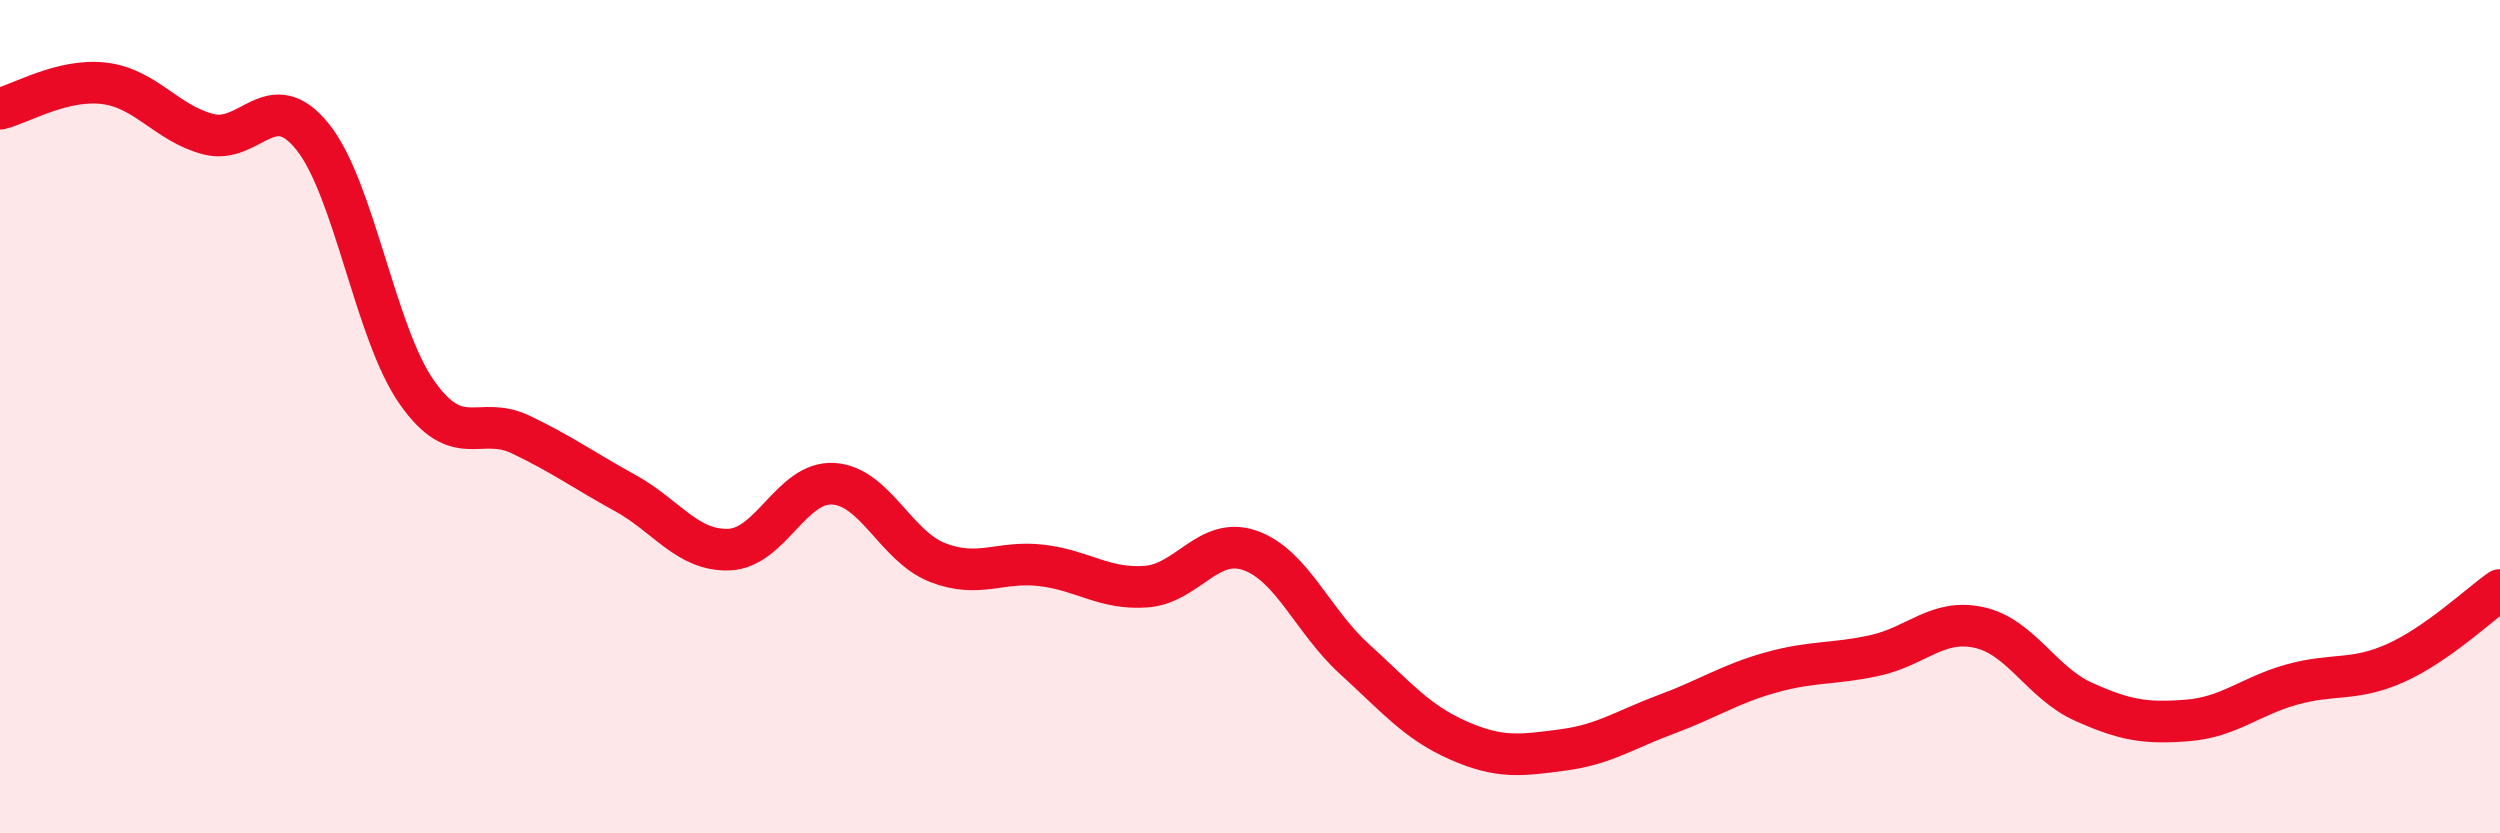
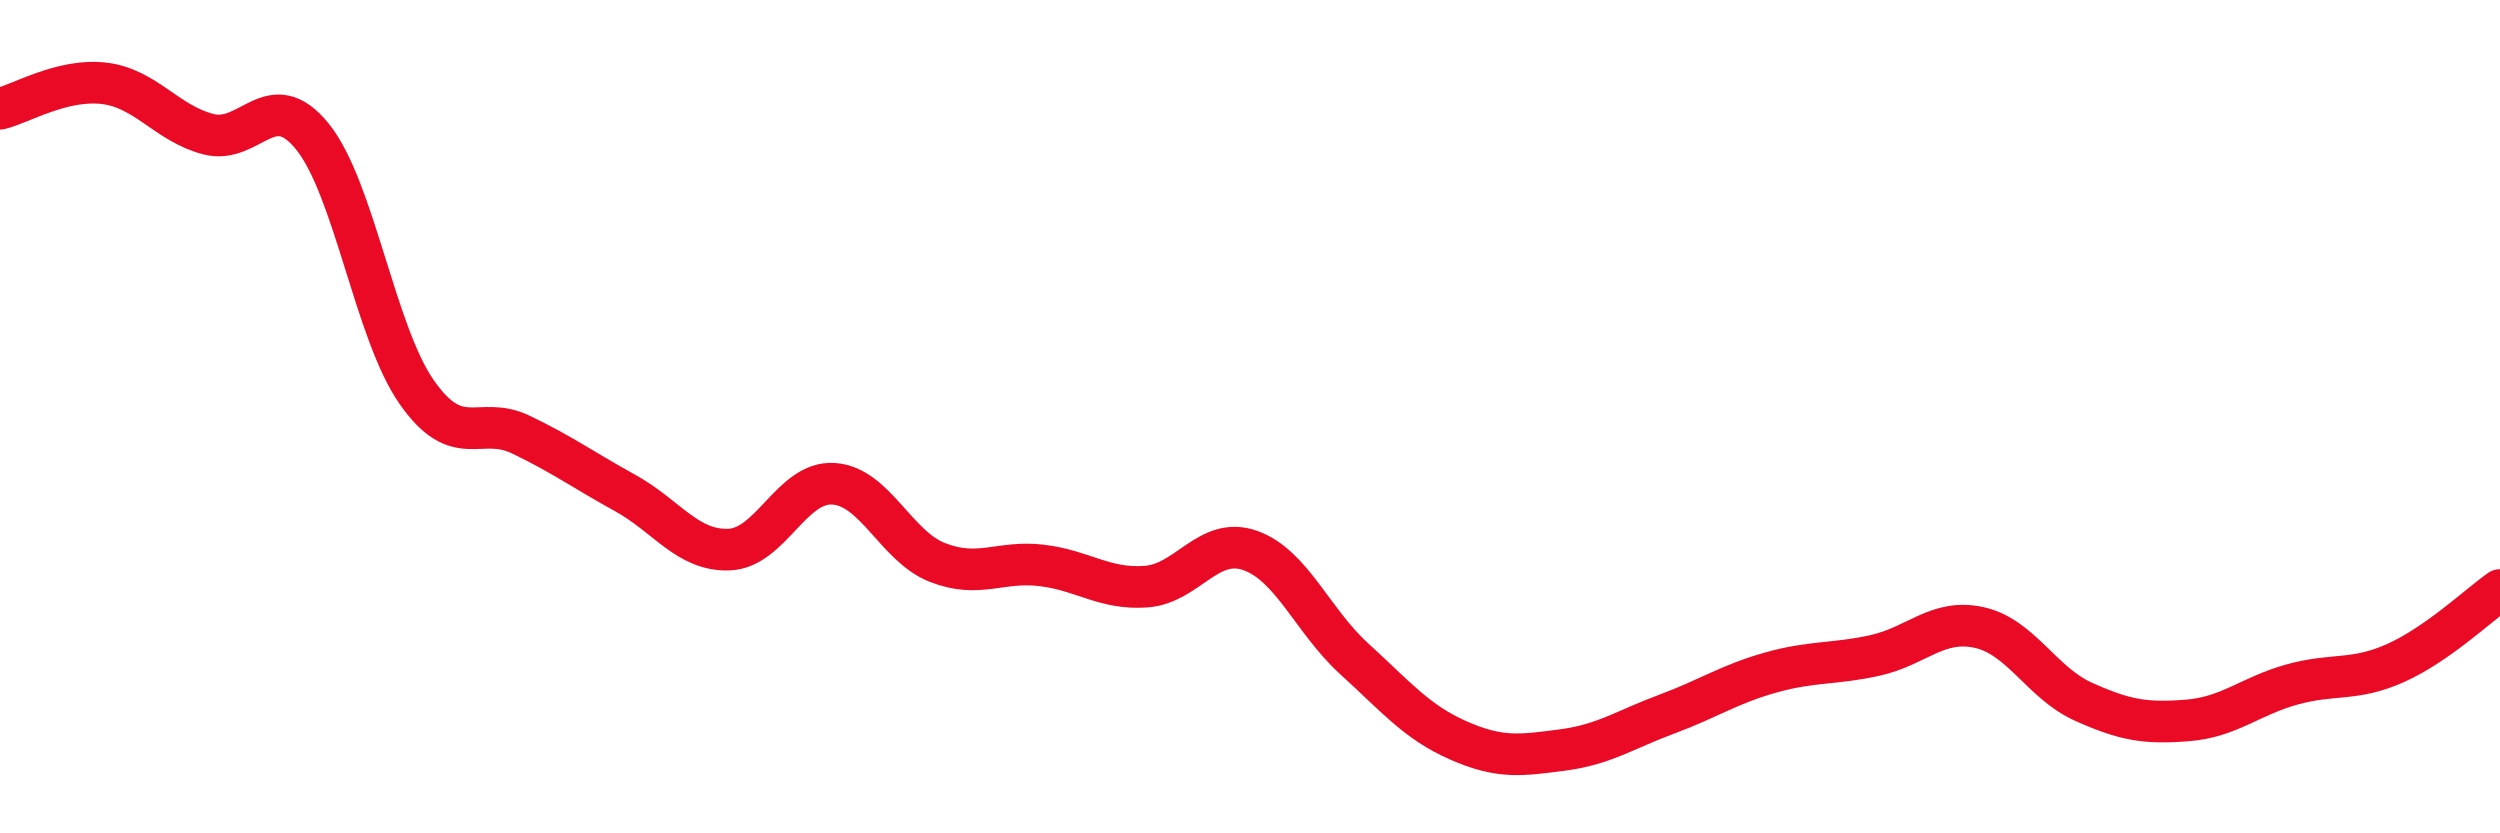
<svg xmlns="http://www.w3.org/2000/svg" width="60" height="20" viewBox="0 0 60 20">
-   <path d="M 0,2.61 C 0.5,2.49 1.5,1.88 2.5,2 C 3.5,2.12 4,2.96 5,3.22 C 6,3.48 6.5,2.04 7.5,3.28 C 8.5,4.52 9,7.98 10,9.41 C 11,10.84 11.5,9.95 12.5,10.43 C 13.5,10.91 14,11.28 15,11.83 C 16,12.38 16.5,13.23 17.5,13.19 C 18.5,13.15 19,11.55 20,11.61 C 21,11.67 21.5,13.11 22.5,13.5 C 23.5,13.89 24,13.45 25,13.57 C 26,13.69 26.5,14.15 27.5,14.08 C 28.5,14.01 29,12.86 30,13.21 C 31,13.56 31.5,14.9 32.5,15.81 C 33.5,16.72 34,17.33 35,17.77 C 36,18.21 36.5,18.13 37.5,18 C 38.5,17.87 39,17.51 40,17.14 C 41,16.77 41.5,16.42 42.5,16.14 C 43.5,15.86 44,15.95 45,15.73 C 46,15.51 46.5,14.84 47.5,15.06 C 48.5,15.28 49,16.39 50,16.84 C 51,17.29 51.5,17.37 52.5,17.29 C 53.5,17.21 54,16.71 55,16.43 C 56,16.15 56.5,16.36 57.5,15.91 C 58.5,15.46 59.5,14.51 60,14.16L60 20L0 20Z" fill="#EB0A25" opacity="0.1" stroke-linecap="round" stroke-linejoin="round" />
  <path d="M 0,2.61 C 0.5,2.49 1.5,1.88 2.5,2 C 3.5,2.12 4,2.96 5,3.22 C 6,3.48 6.5,2.04 7.5,3.28 C 8.5,4.52 9,7.98 10,9.41 C 11,10.84 11.5,9.95 12.5,10.43 C 13.5,10.91 14,11.28 15,11.83 C 16,12.38 16.5,13.23 17.5,13.19 C 18.5,13.15 19,11.55 20,11.61 C 21,11.67 21.5,13.11 22.5,13.5 C 23.5,13.89 24,13.45 25,13.57 C 26,13.69 26.5,14.15 27.5,14.08 C 28.5,14.01 29,12.86 30,13.21 C 31,13.56 31.5,14.9 32.5,15.81 C 33.5,16.72 34,17.33 35,17.77 C 36,18.21 36.5,18.13 37.5,18 C 38.5,17.87 39,17.51 40,17.14 C 41,16.77 41.5,16.42 42.5,16.14 C 43.5,15.86 44,15.95 45,15.73 C 46,15.51 46.5,14.84 47.5,15.06 C 48.5,15.28 49,16.39 50,16.84 C 51,17.29 51.5,17.37 52.5,17.29 C 53.5,17.21 54,16.71 55,16.43 C 56,16.15 56.5,16.36 57.5,15.91 C 58.5,15.46 59.5,14.51 60,14.16" stroke="#EB0A25" stroke-width="1" fill="none" stroke-linecap="round" stroke-linejoin="round" />
</svg>